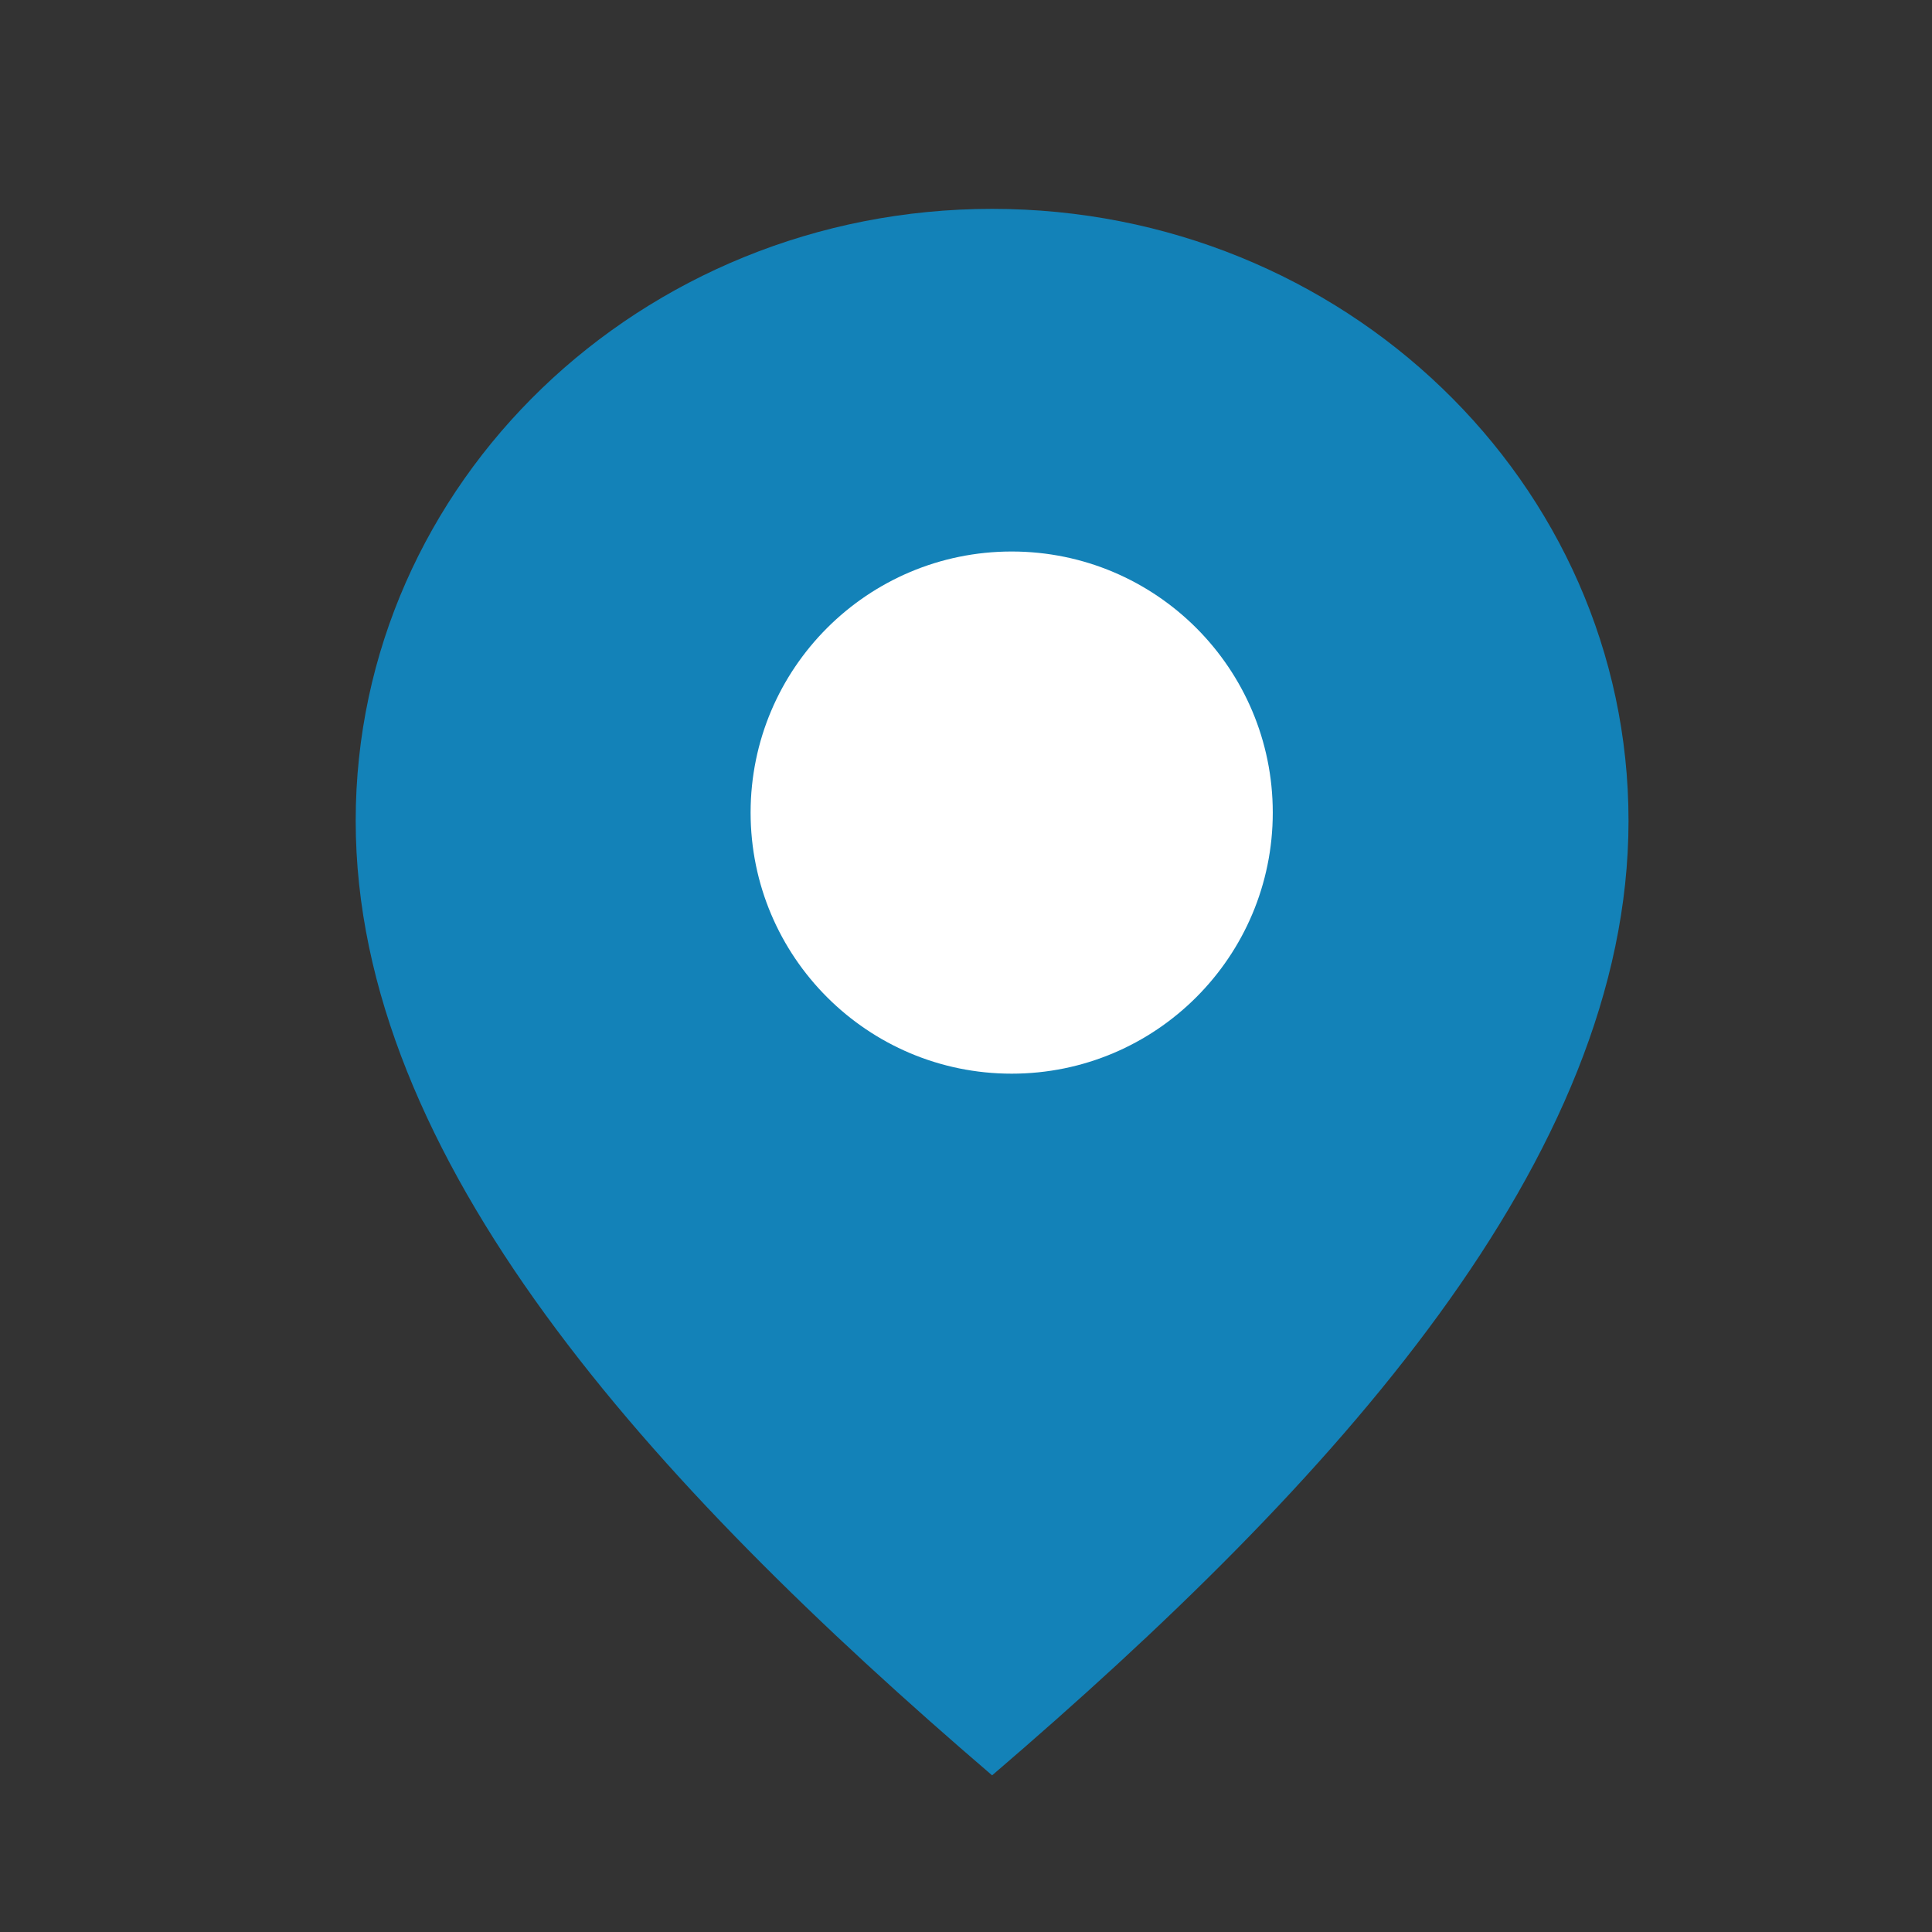
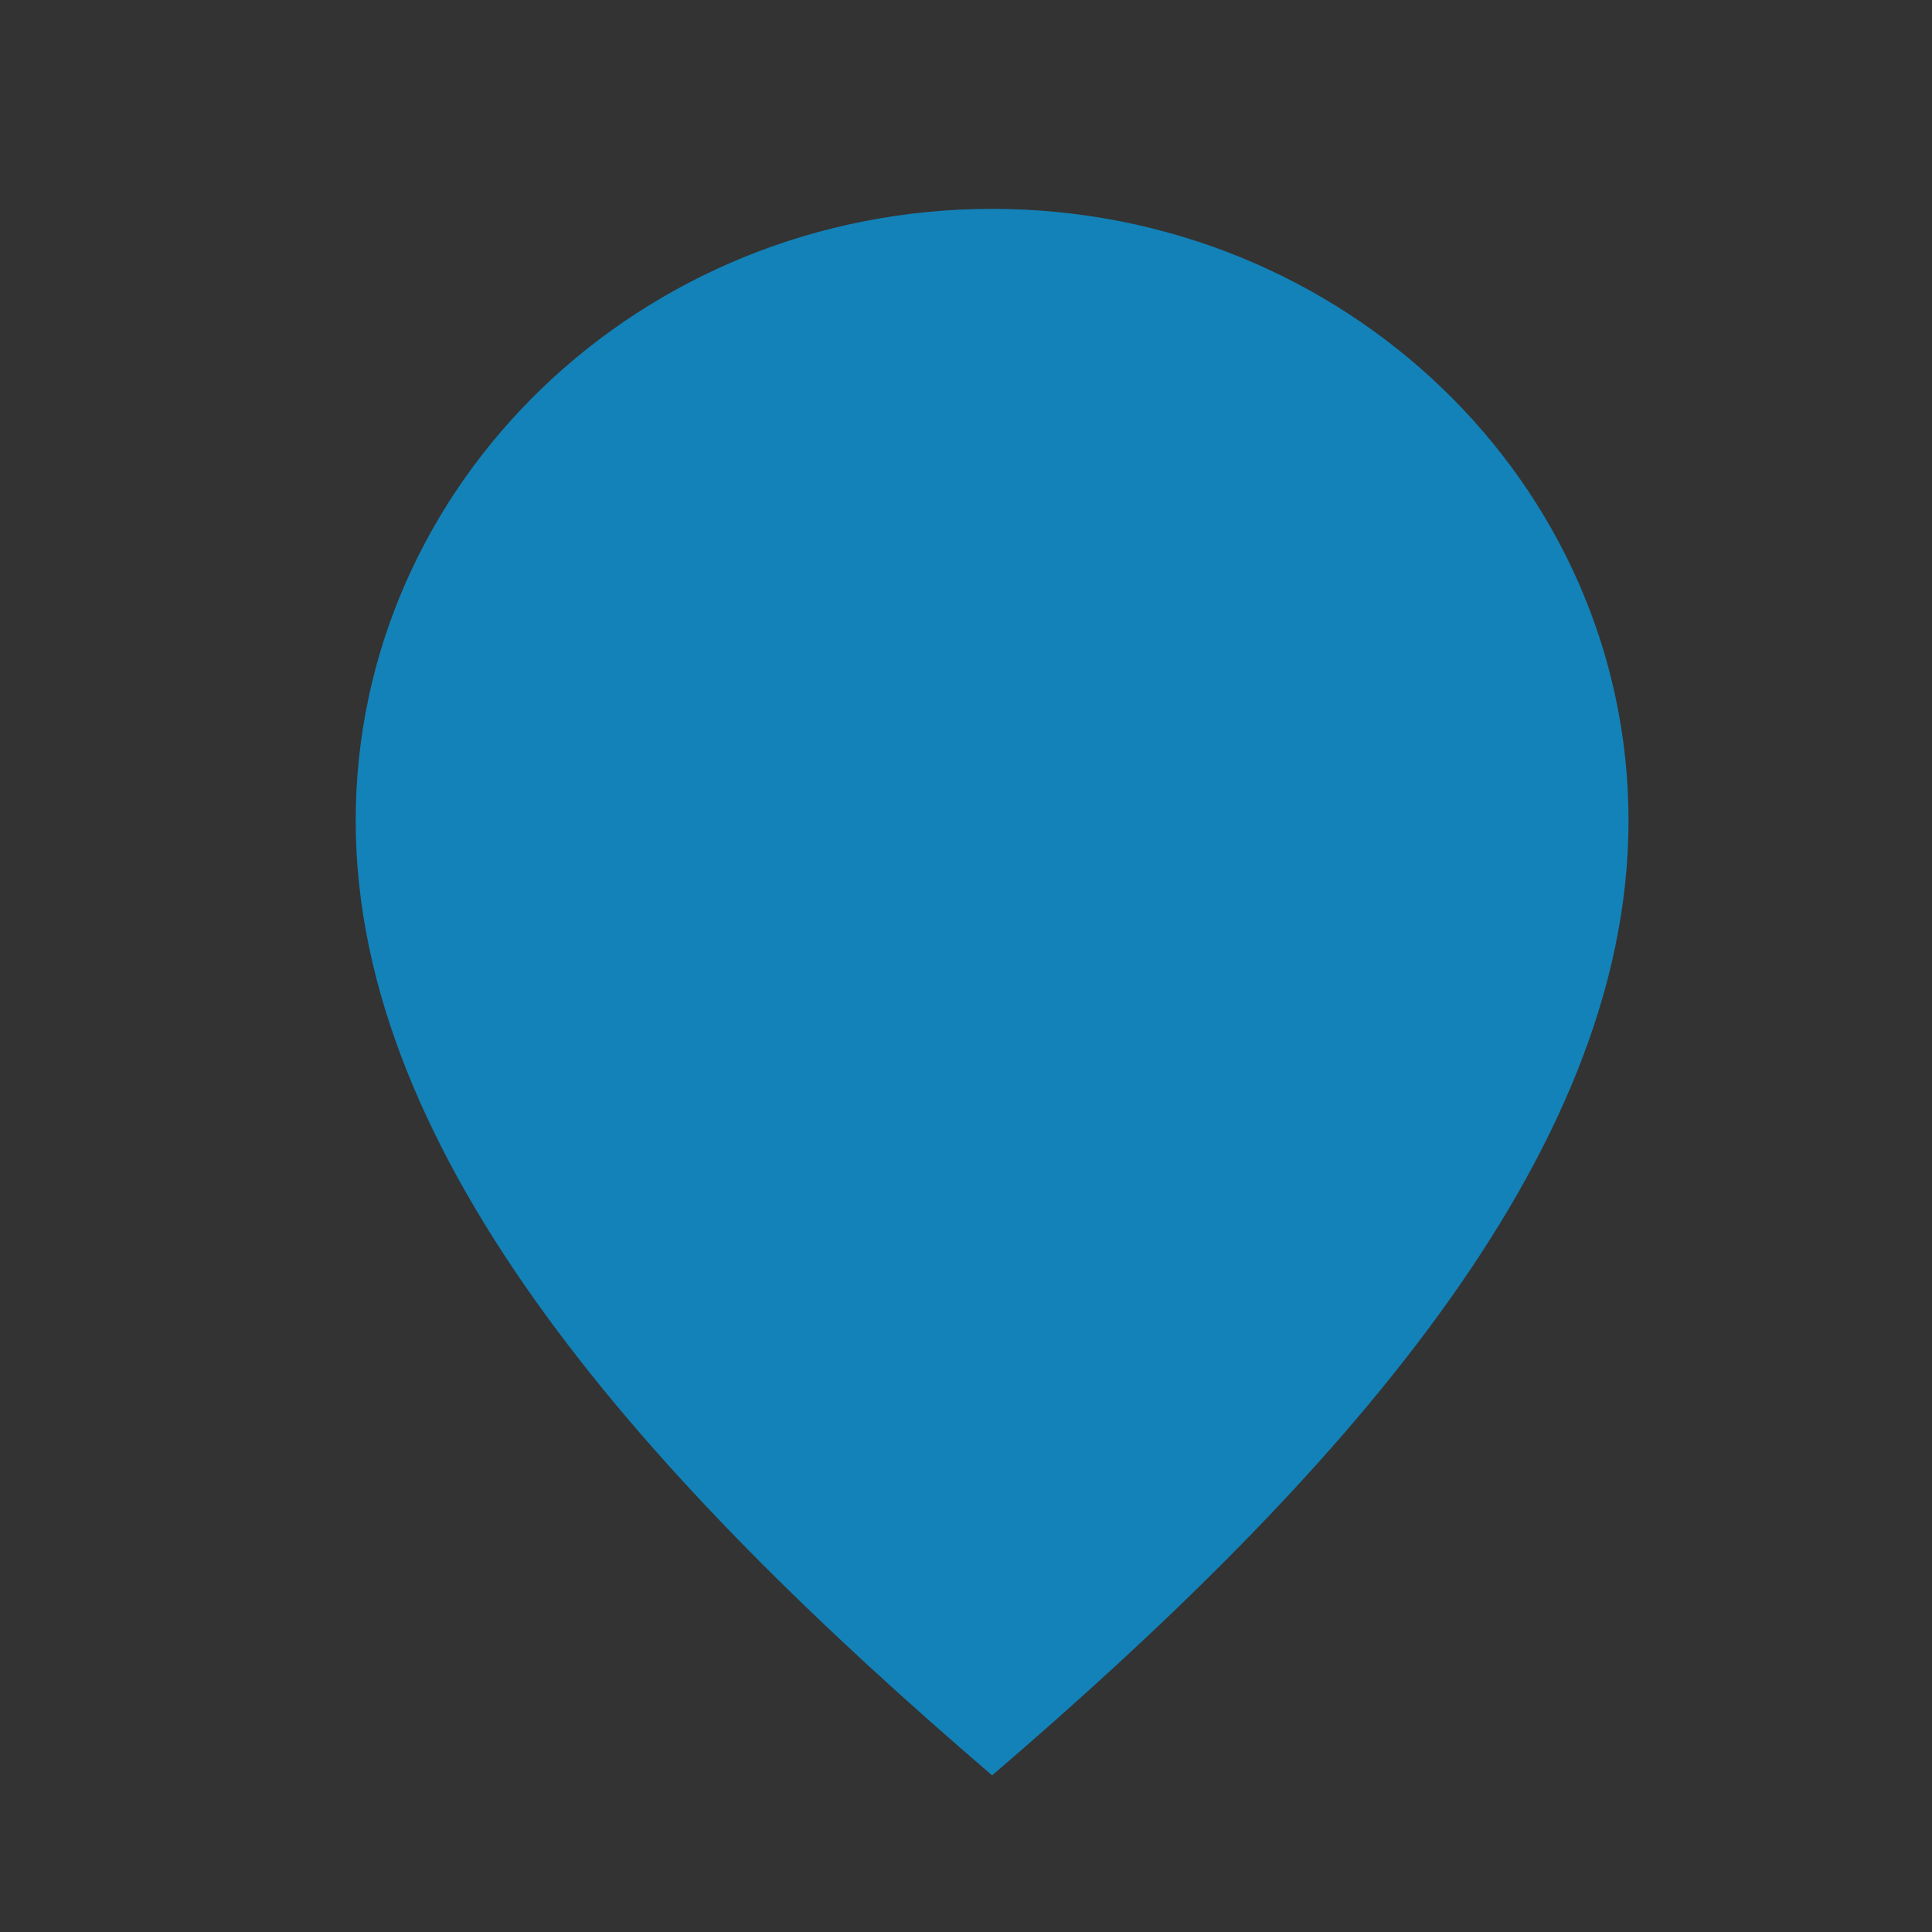
<svg xmlns="http://www.w3.org/2000/svg" width="37" height="37" viewBox="0 0 37 37" fill="none">
  <rect x="0" y="0" width="37" height="37" fill="#333333" stroke="none" />
  <path d="M31.188 15.719C31.188 22.188 25.562 28.375 19 34C12.438 28.375 6.812 22.188 6.812 15.719C6.812 9.25 12.269 4 19 4C25.731 4 31.188 9.25 31.188 15.719Z" fill="#1382B8" />
-   <path d="M19.375 20.562C22.136 20.562 24.375 18.324 24.375 15.562C24.375 12.801 22.136 10.562 19.375 10.562C16.614 10.562 14.375 12.801 14.375 15.562C14.375 18.324 16.614 20.562 19.375 20.562Z" fill="white" />
</svg>